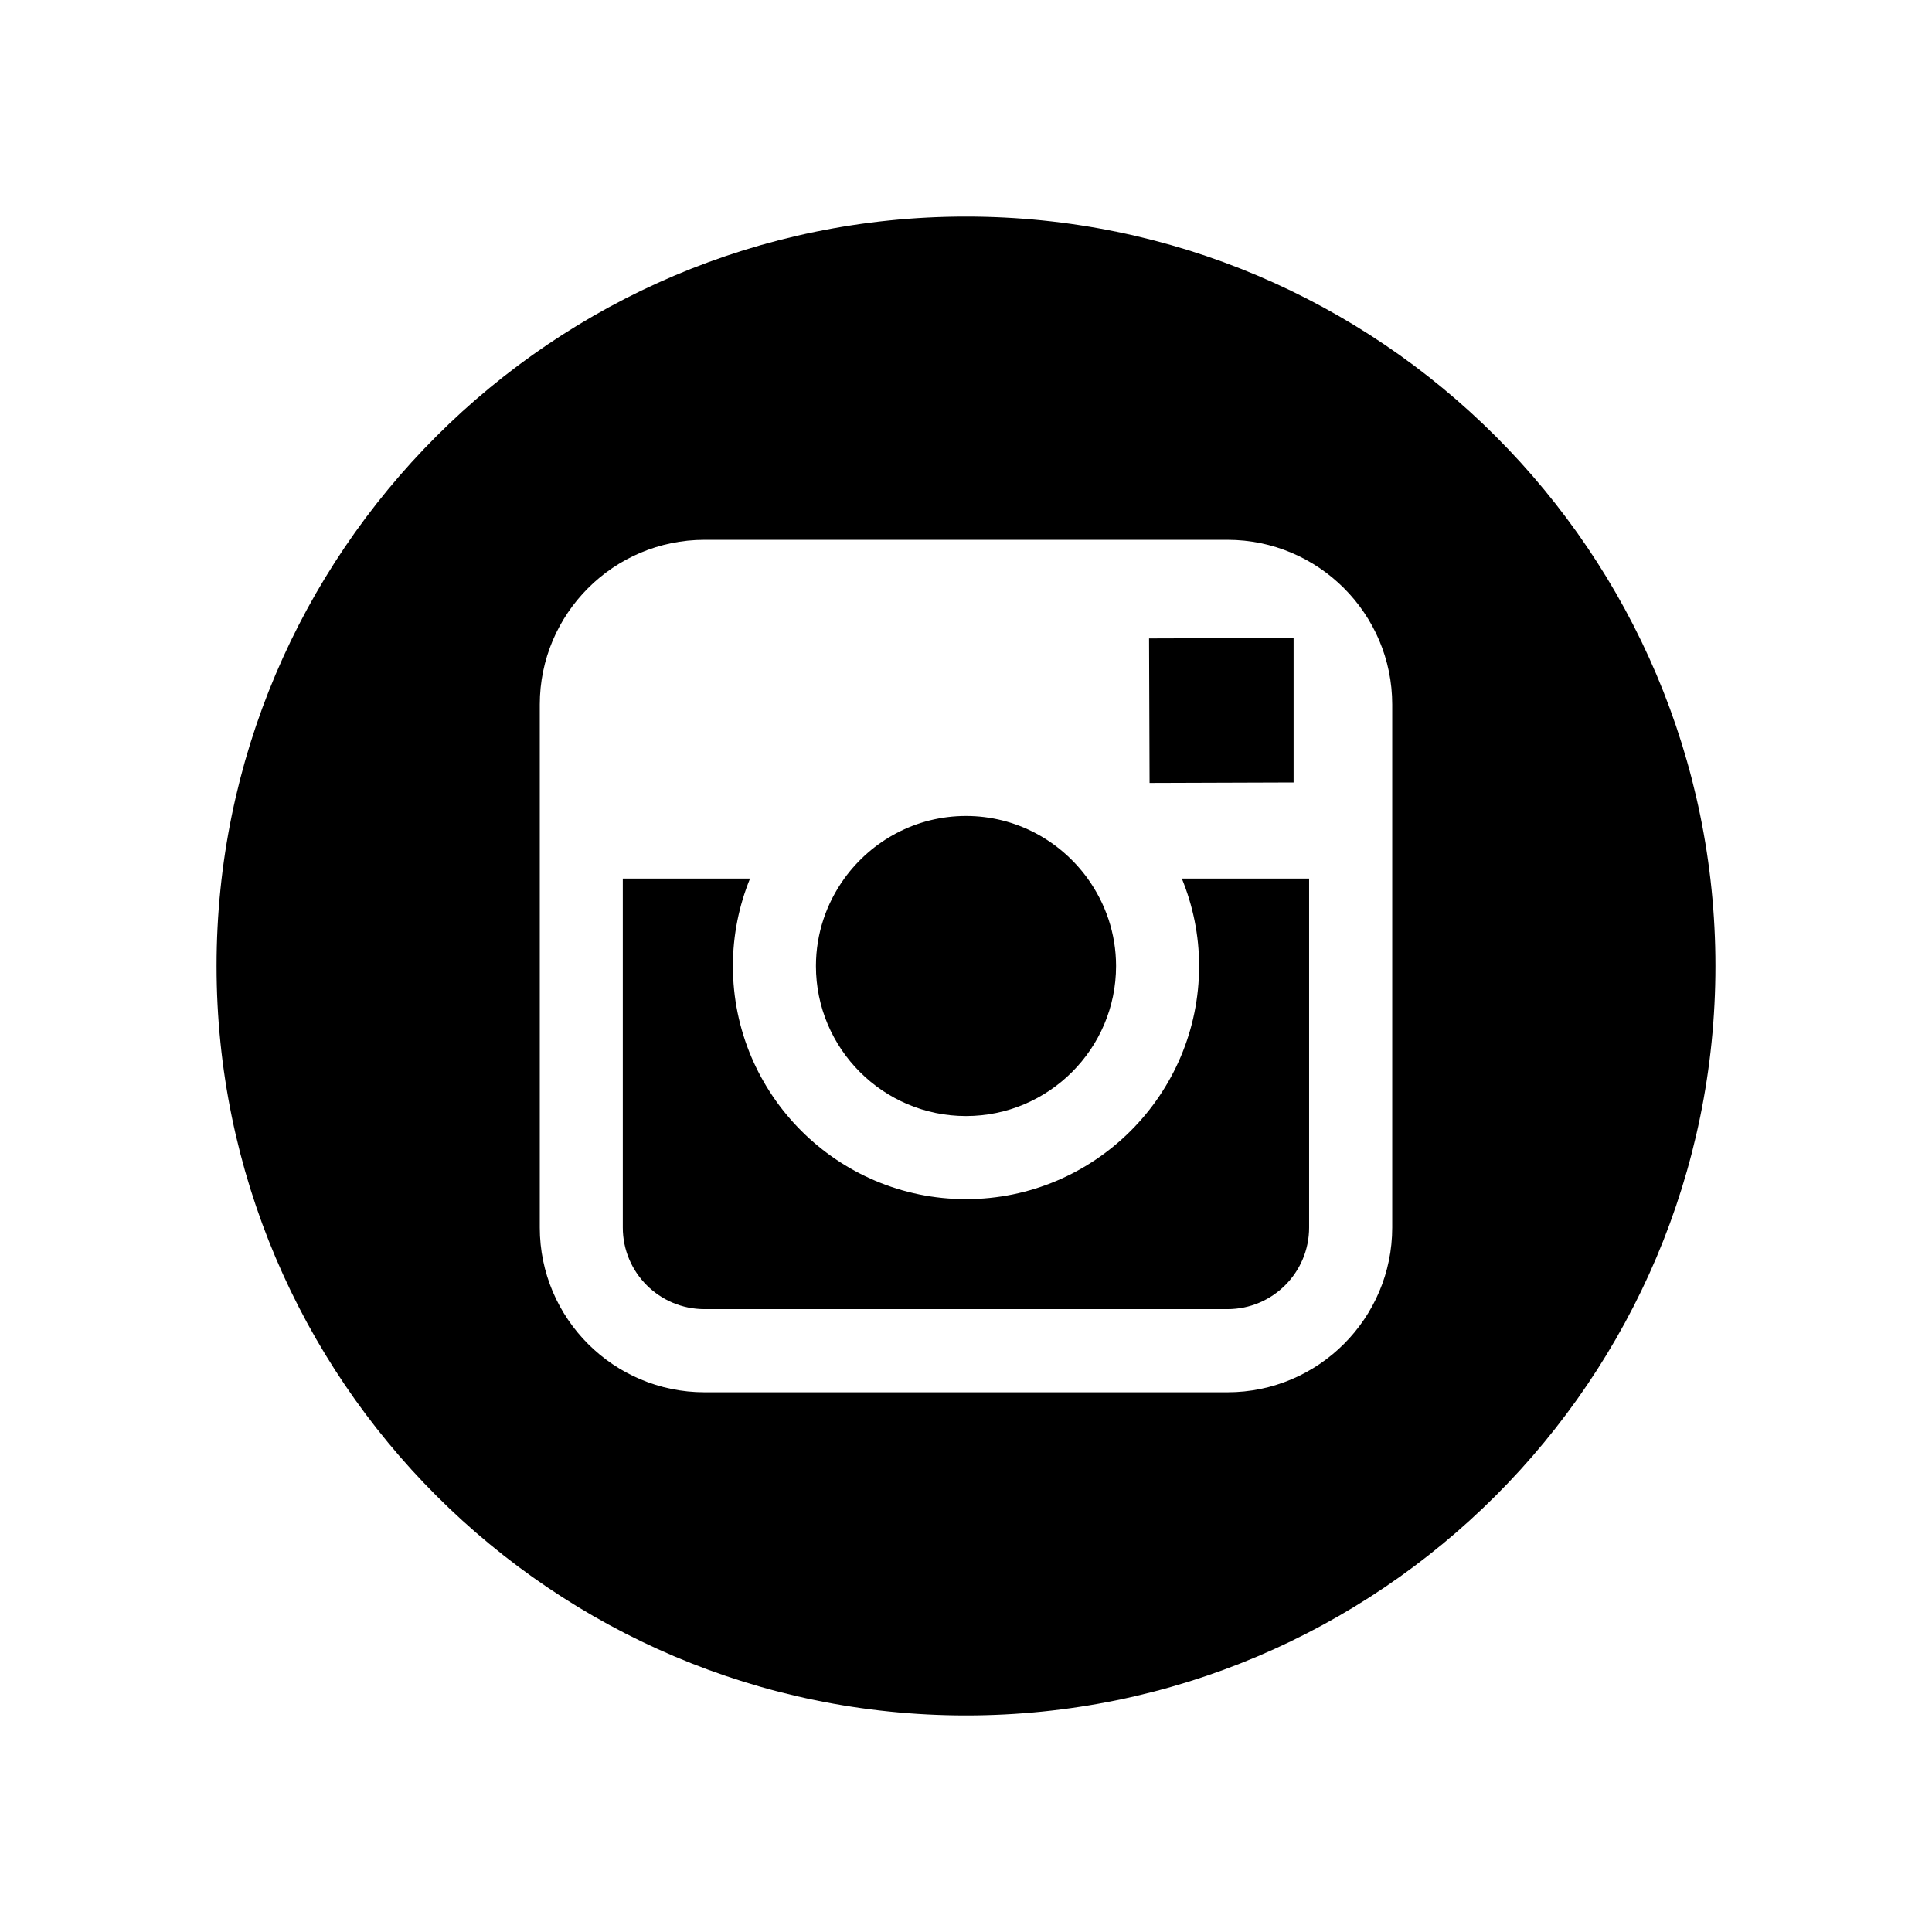
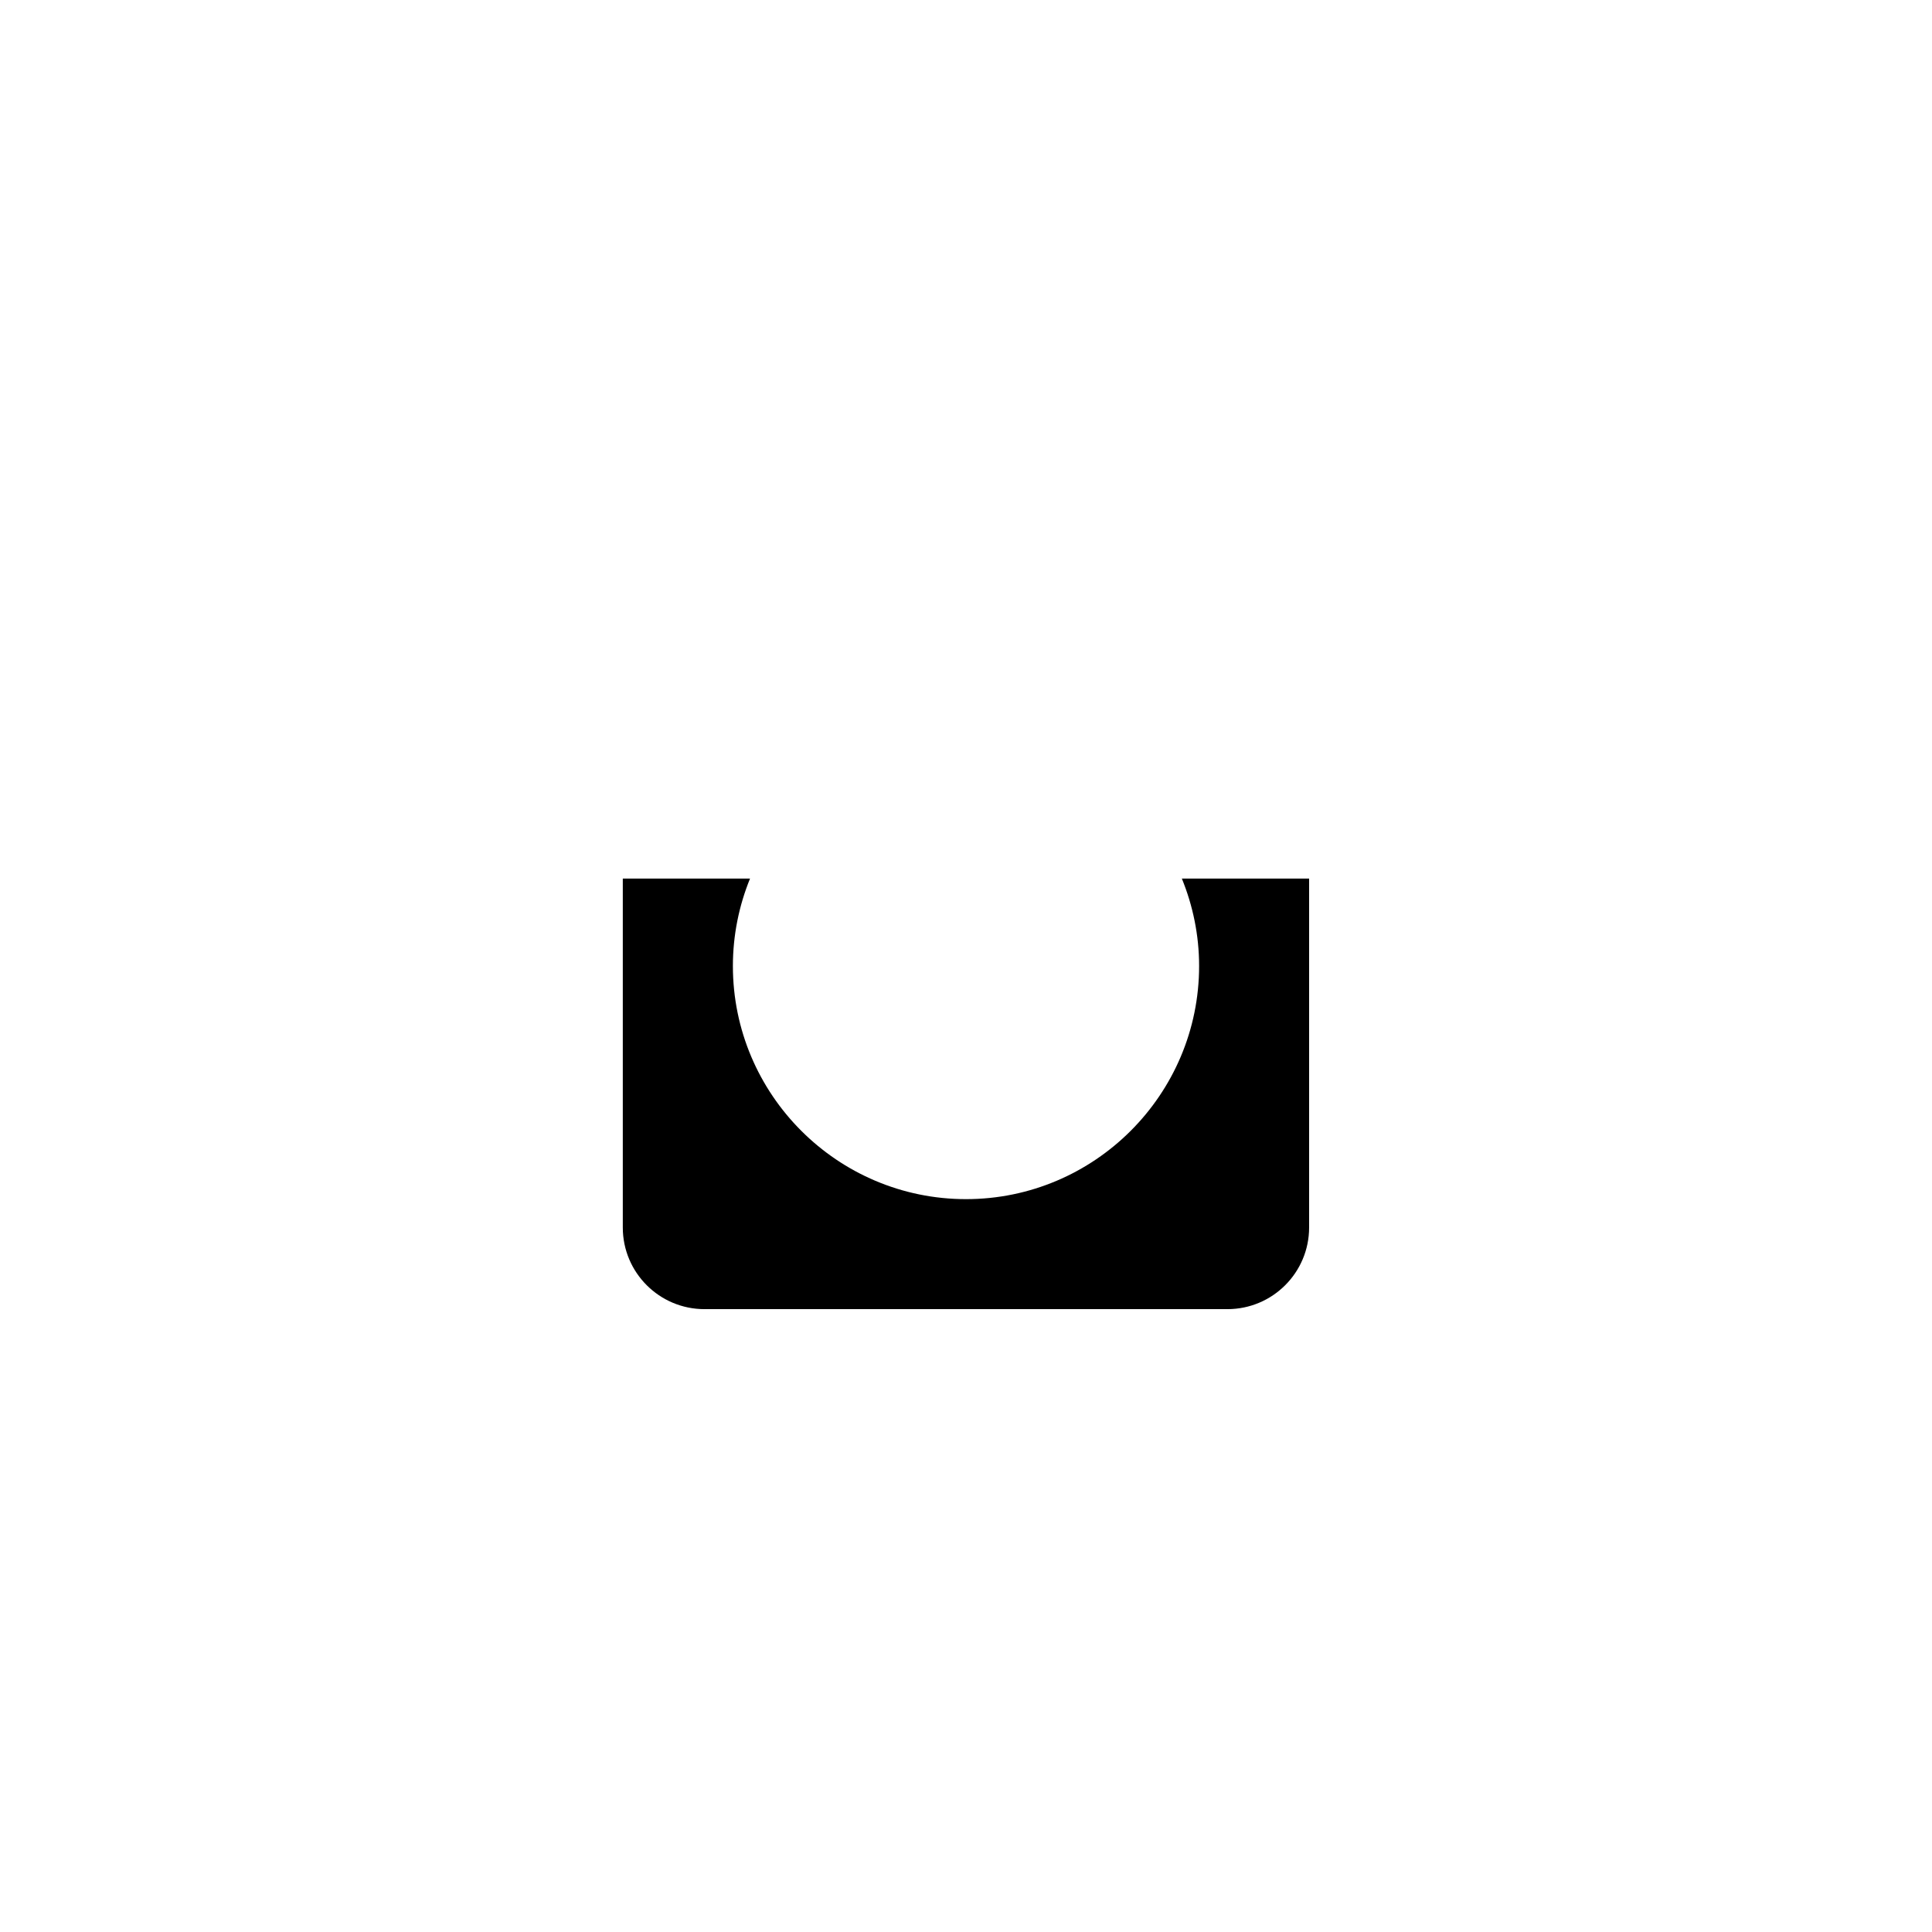
<svg xmlns="http://www.w3.org/2000/svg" enable-background="new 0 0 64 64" height="64px" id="Layer_1" version="1.1" viewBox="0 0 64 64" width="64px" xml:space="preserve">
  <g>
-     <path d="M31.999,36.97c2.739,0,4.972-2.229,4.972-4.97c0-1.082-0.354-2.081-0.941-2.897C35.126,27.851,33.658,27.03,32,27.03   c-1.659,0-3.126,0.82-4.031,2.072c-0.588,0.816-0.939,1.815-0.94,2.897C27.028,34.74,29.259,36.97,31.999,36.97z" />
-     <polygon points="42.852,25.92 42.852,21.754 42.852,21.134 42.228,21.136 38.064,21.149 38.081,25.936  " />
-     <path d="M32,7.174C18.311,7.174,7.174,18.311,7.174,32c0,13.689,11.137,24.826,24.826,24.826c13.689,0,24.826-11.137,24.826-24.826   C56.826,18.311,45.689,7.174,32,7.174z M46.119,29.103v11.56c0,3.011-2.448,5.458-5.457,5.458H23.338   c-3.01,0-5.457-2.447-5.457-5.458v-11.56v-5.764c0-3.01,2.447-5.457,5.457-5.457h17.323c3.01,0,5.458,2.447,5.458,5.457V29.103z" />
    <path d="M39.722,32c0,4.257-3.463,7.723-7.722,7.723S24.278,36.257,24.278,32c0-1.024,0.204-2.003,0.568-2.897h-4.215v11.56   c0,1.494,1.213,2.704,2.706,2.704h17.323c1.493,0,2.706-1.21,2.706-2.704v-11.56h-4.216C39.515,29.997,39.722,30.976,39.722,32z" />
  </g>
</svg>